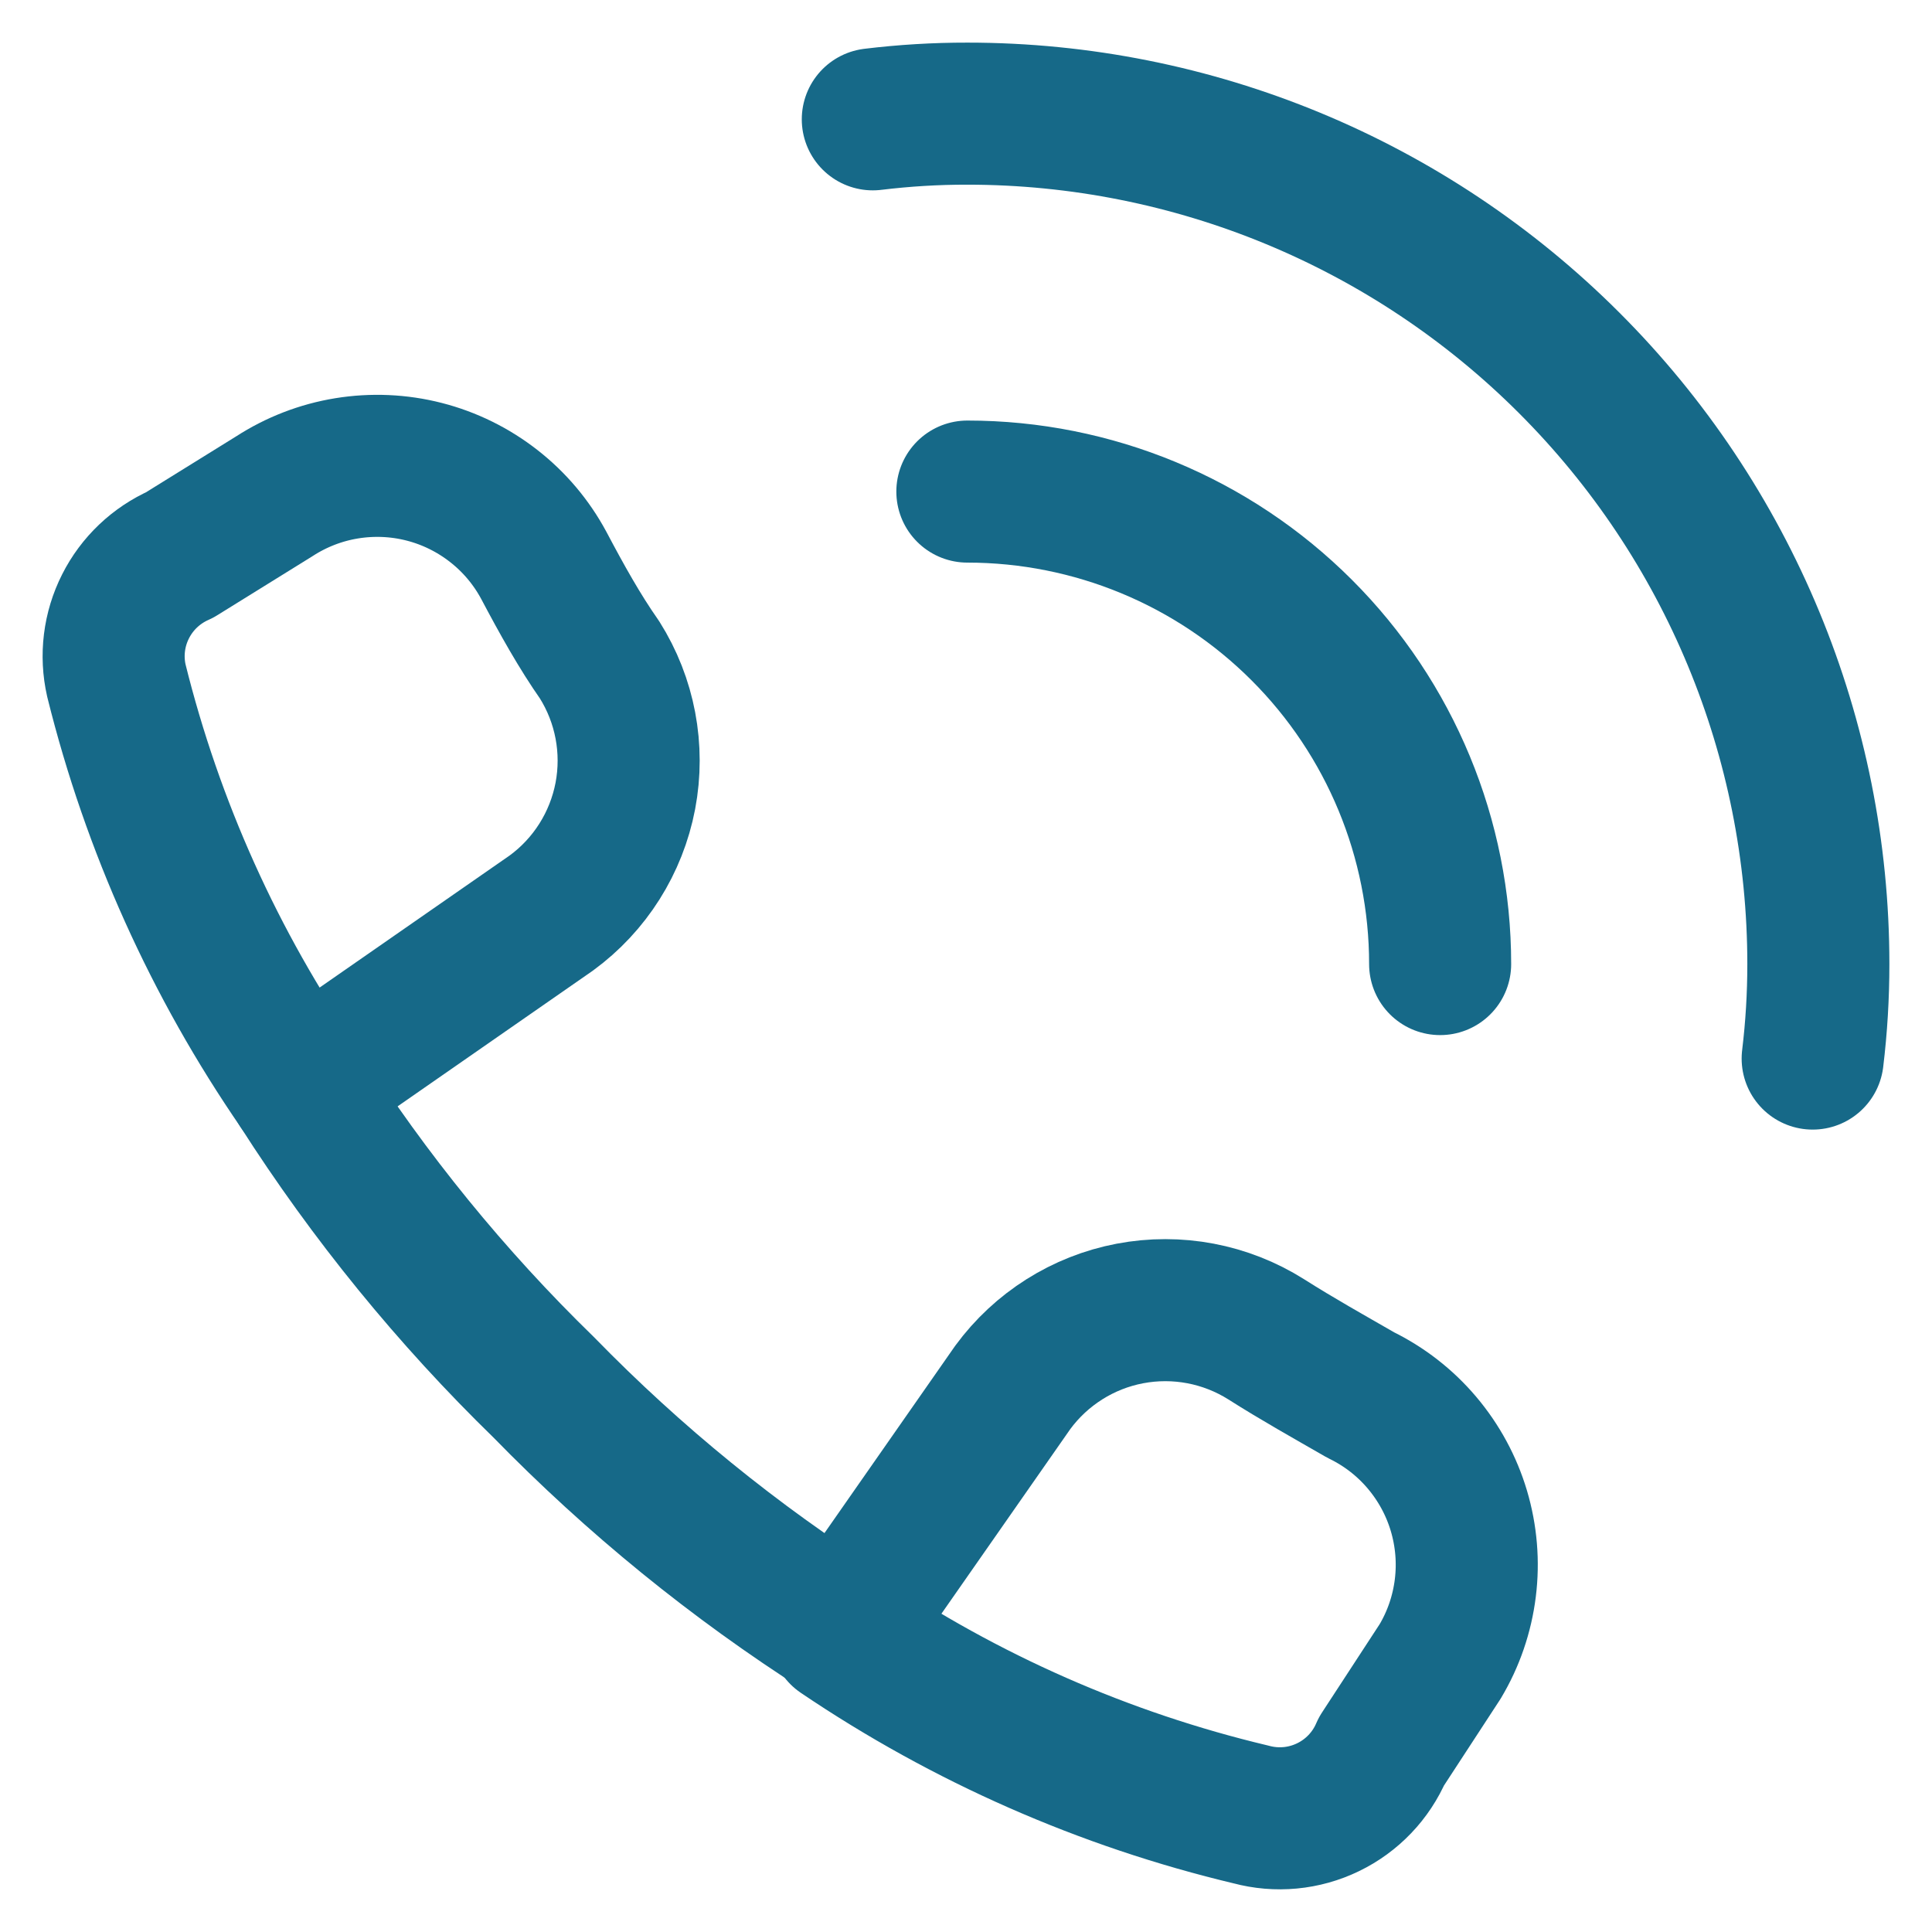
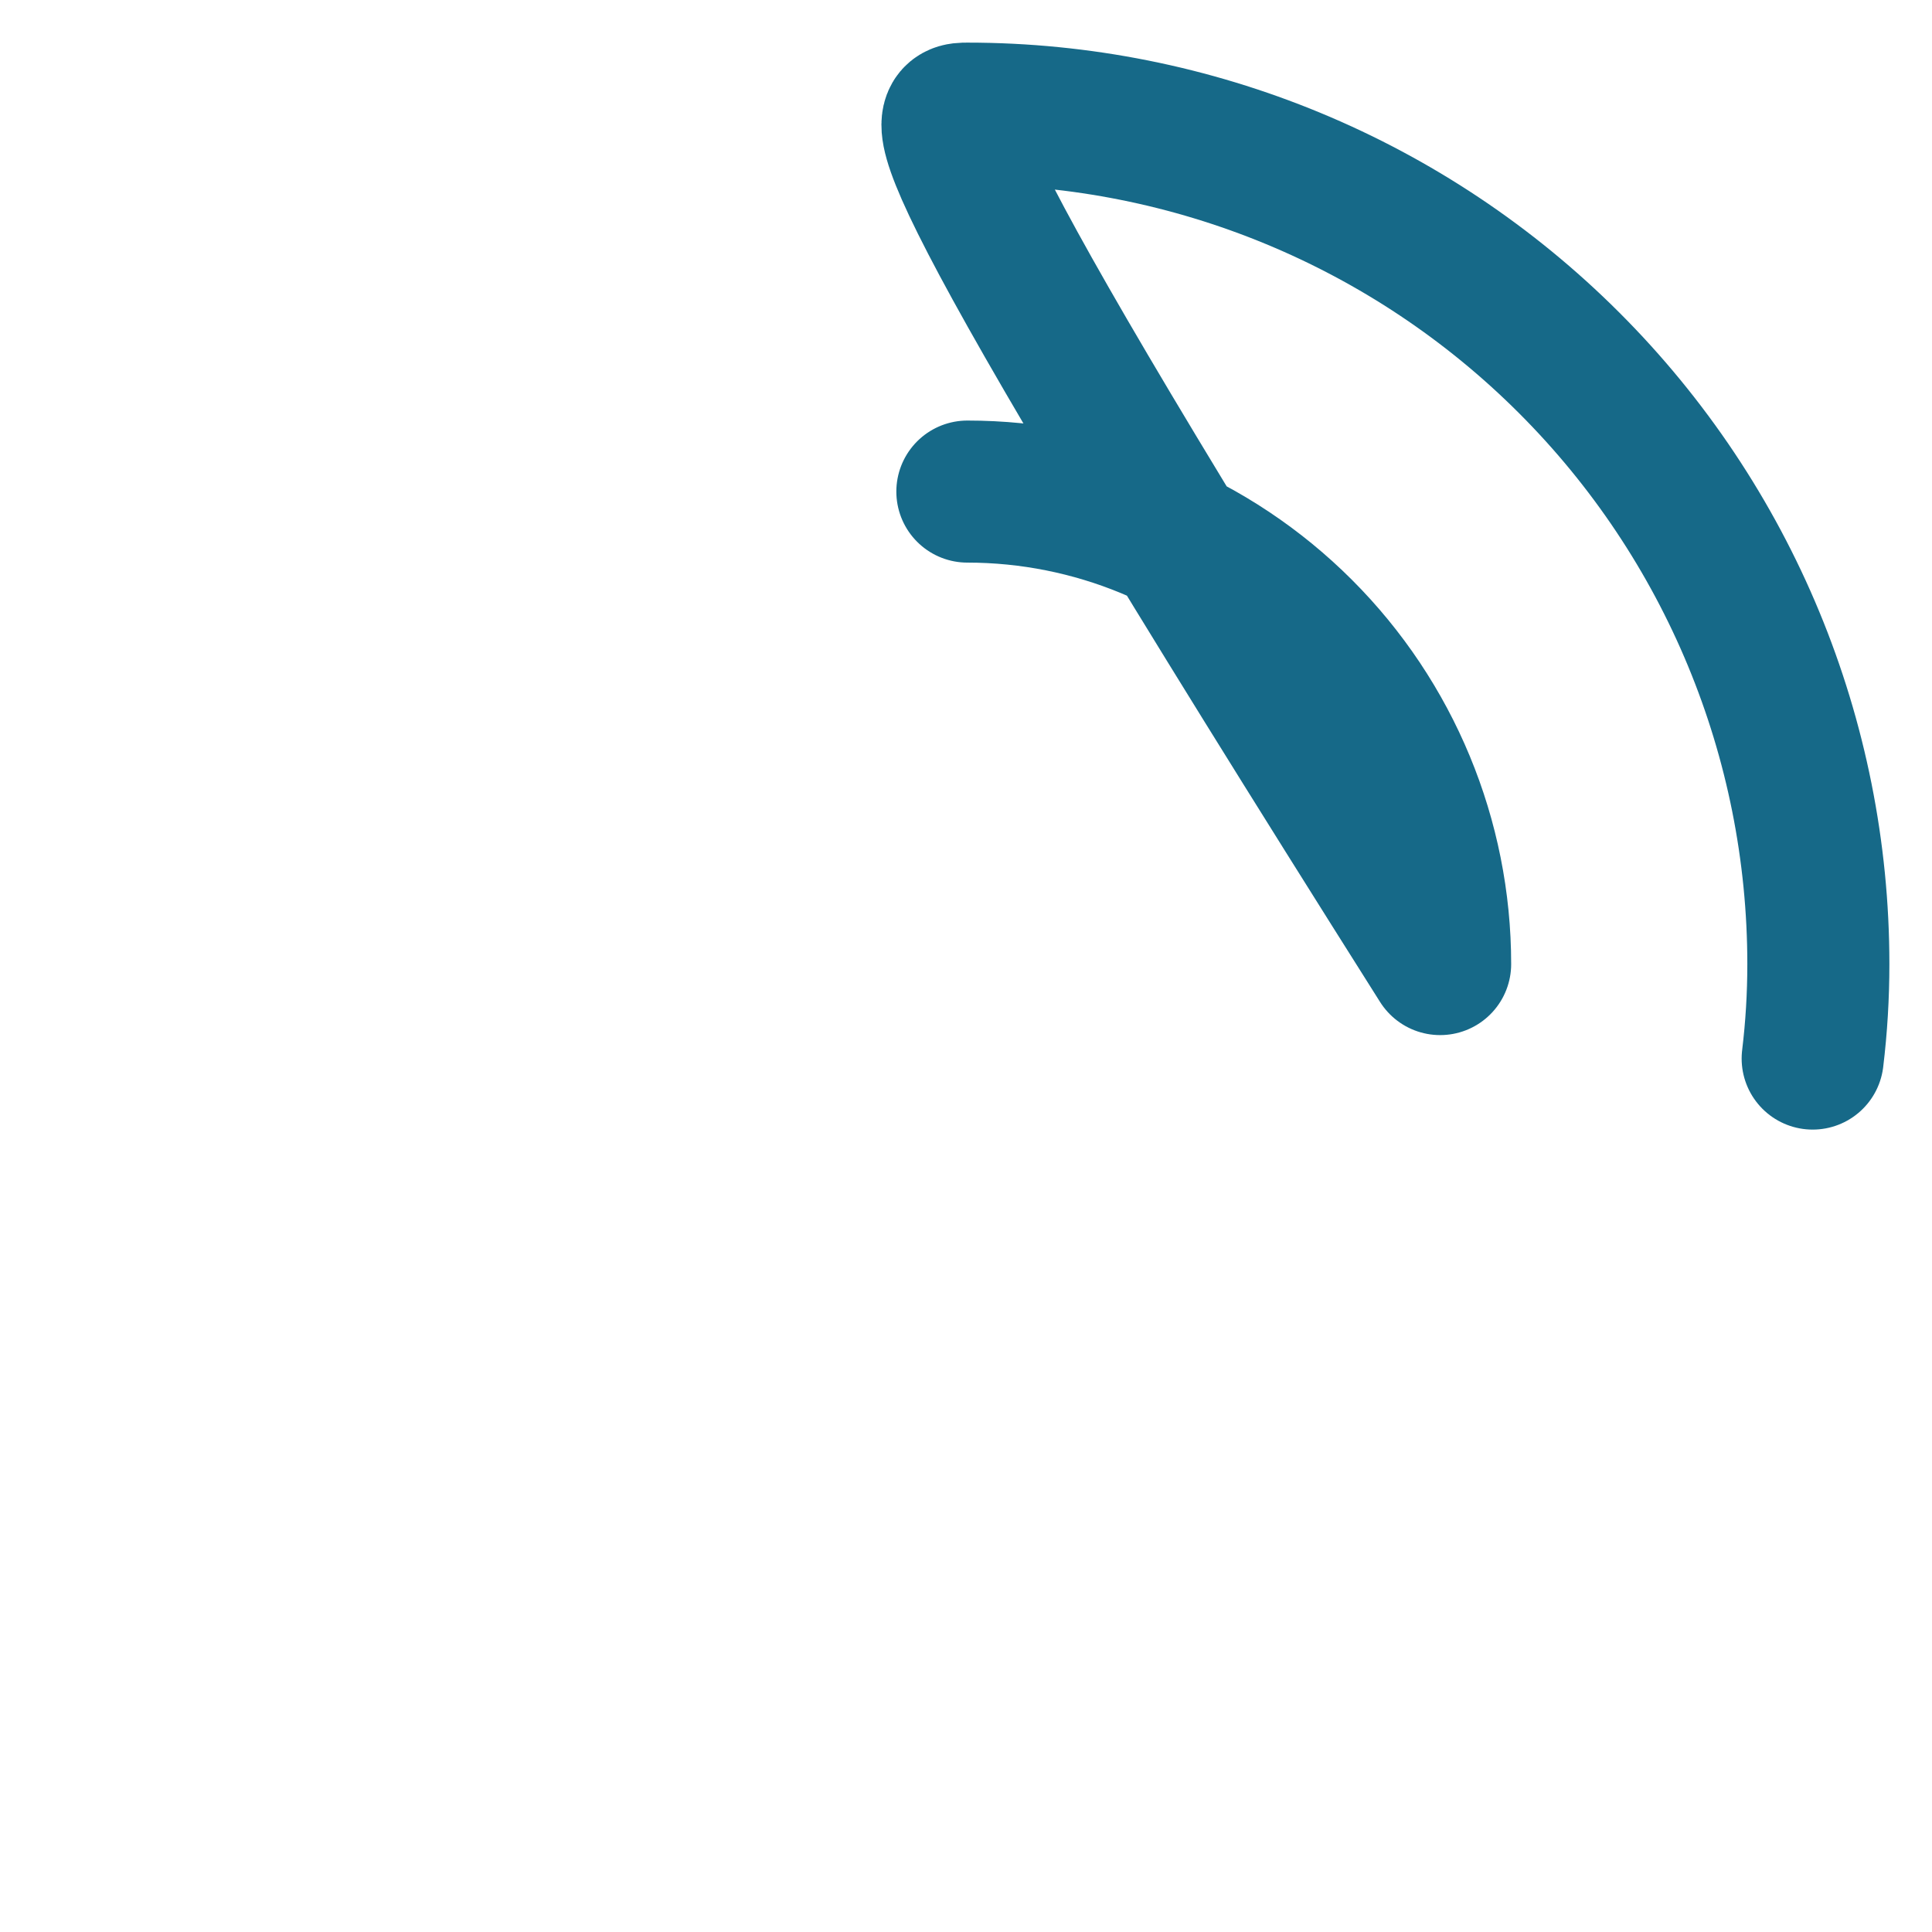
<svg xmlns="http://www.w3.org/2000/svg" fill="none" viewBox="0 0 34 34" height="34" width="34">
-   <path stroke-linejoin="round" stroke-linecap="round" stroke-width="2.5" stroke="#166988" d="M17.024 8.651C19.23 8.651 21.347 9.527 22.907 11.087C24.468 12.646 25.344 14.761 25.344 16.966M15.36 2.1C15.912 2.033 16.468 1.999 17.024 2C20.996 2 24.805 3.577 27.613 6.384C30.422 9.19 32 12.997 32 16.966C32 17.522 31.967 18.076 31.9 18.629" />
-   <path stroke-linejoin="round" stroke-linecap="round" stroke-width="2.5" stroke="#166988" d="M22.016 31.932C19.436 31.318 16.99 30.241 14.794 28.756L17.823 24.416C18.321 23.738 19.058 23.272 19.885 23.115C20.713 22.958 21.569 23.12 22.282 23.569C22.831 23.918 23.397 24.234 23.946 24.55C24.36 24.752 24.727 25.037 25.024 25.388C25.321 25.739 25.543 26.148 25.674 26.588C25.805 27.029 25.844 27.492 25.787 27.948C25.73 28.405 25.58 28.844 25.344 29.239L24.312 30.82C24.128 31.25 23.794 31.6 23.372 31.804C22.95 32.009 22.469 32.054 22.016 31.932ZM3.163 9.766L4.827 8.734C5.213 8.484 5.646 8.316 6.1 8.242C6.554 8.168 7.019 8.188 7.464 8.302C7.91 8.416 8.327 8.622 8.689 8.905C9.052 9.188 9.351 9.543 9.569 9.948C9.886 10.547 10.201 11.113 10.551 11.612C11 12.324 11.162 13.18 11.005 14.007C10.847 14.834 10.382 15.571 9.702 16.068L5.276 19.144C3.777 16.969 2.684 14.541 2.048 11.977C1.948 11.537 2.005 11.075 2.209 10.672C2.412 10.269 2.749 9.949 3.163 9.766Z" />
-   <path stroke-linejoin="round" stroke-linecap="round" stroke-width="2.5" stroke="#166988" d="M5.276 19.145C6.5 21.062 7.94 22.83 9.57 24.416C11.157 26.044 12.927 27.484 14.844 28.706" />
+   <path stroke-linejoin="round" stroke-linecap="round" stroke-width="2.5" stroke="#166988" d="M17.024 8.651C19.23 8.651 21.347 9.527 22.907 11.087C24.468 12.646 25.344 14.761 25.344 16.966C15.912 2.033 16.468 1.999 17.024 2C20.996 2 24.805 3.577 27.613 6.384C30.422 9.19 32 12.997 32 16.966C32 17.522 31.967 18.076 31.9 18.629" />
</svg>